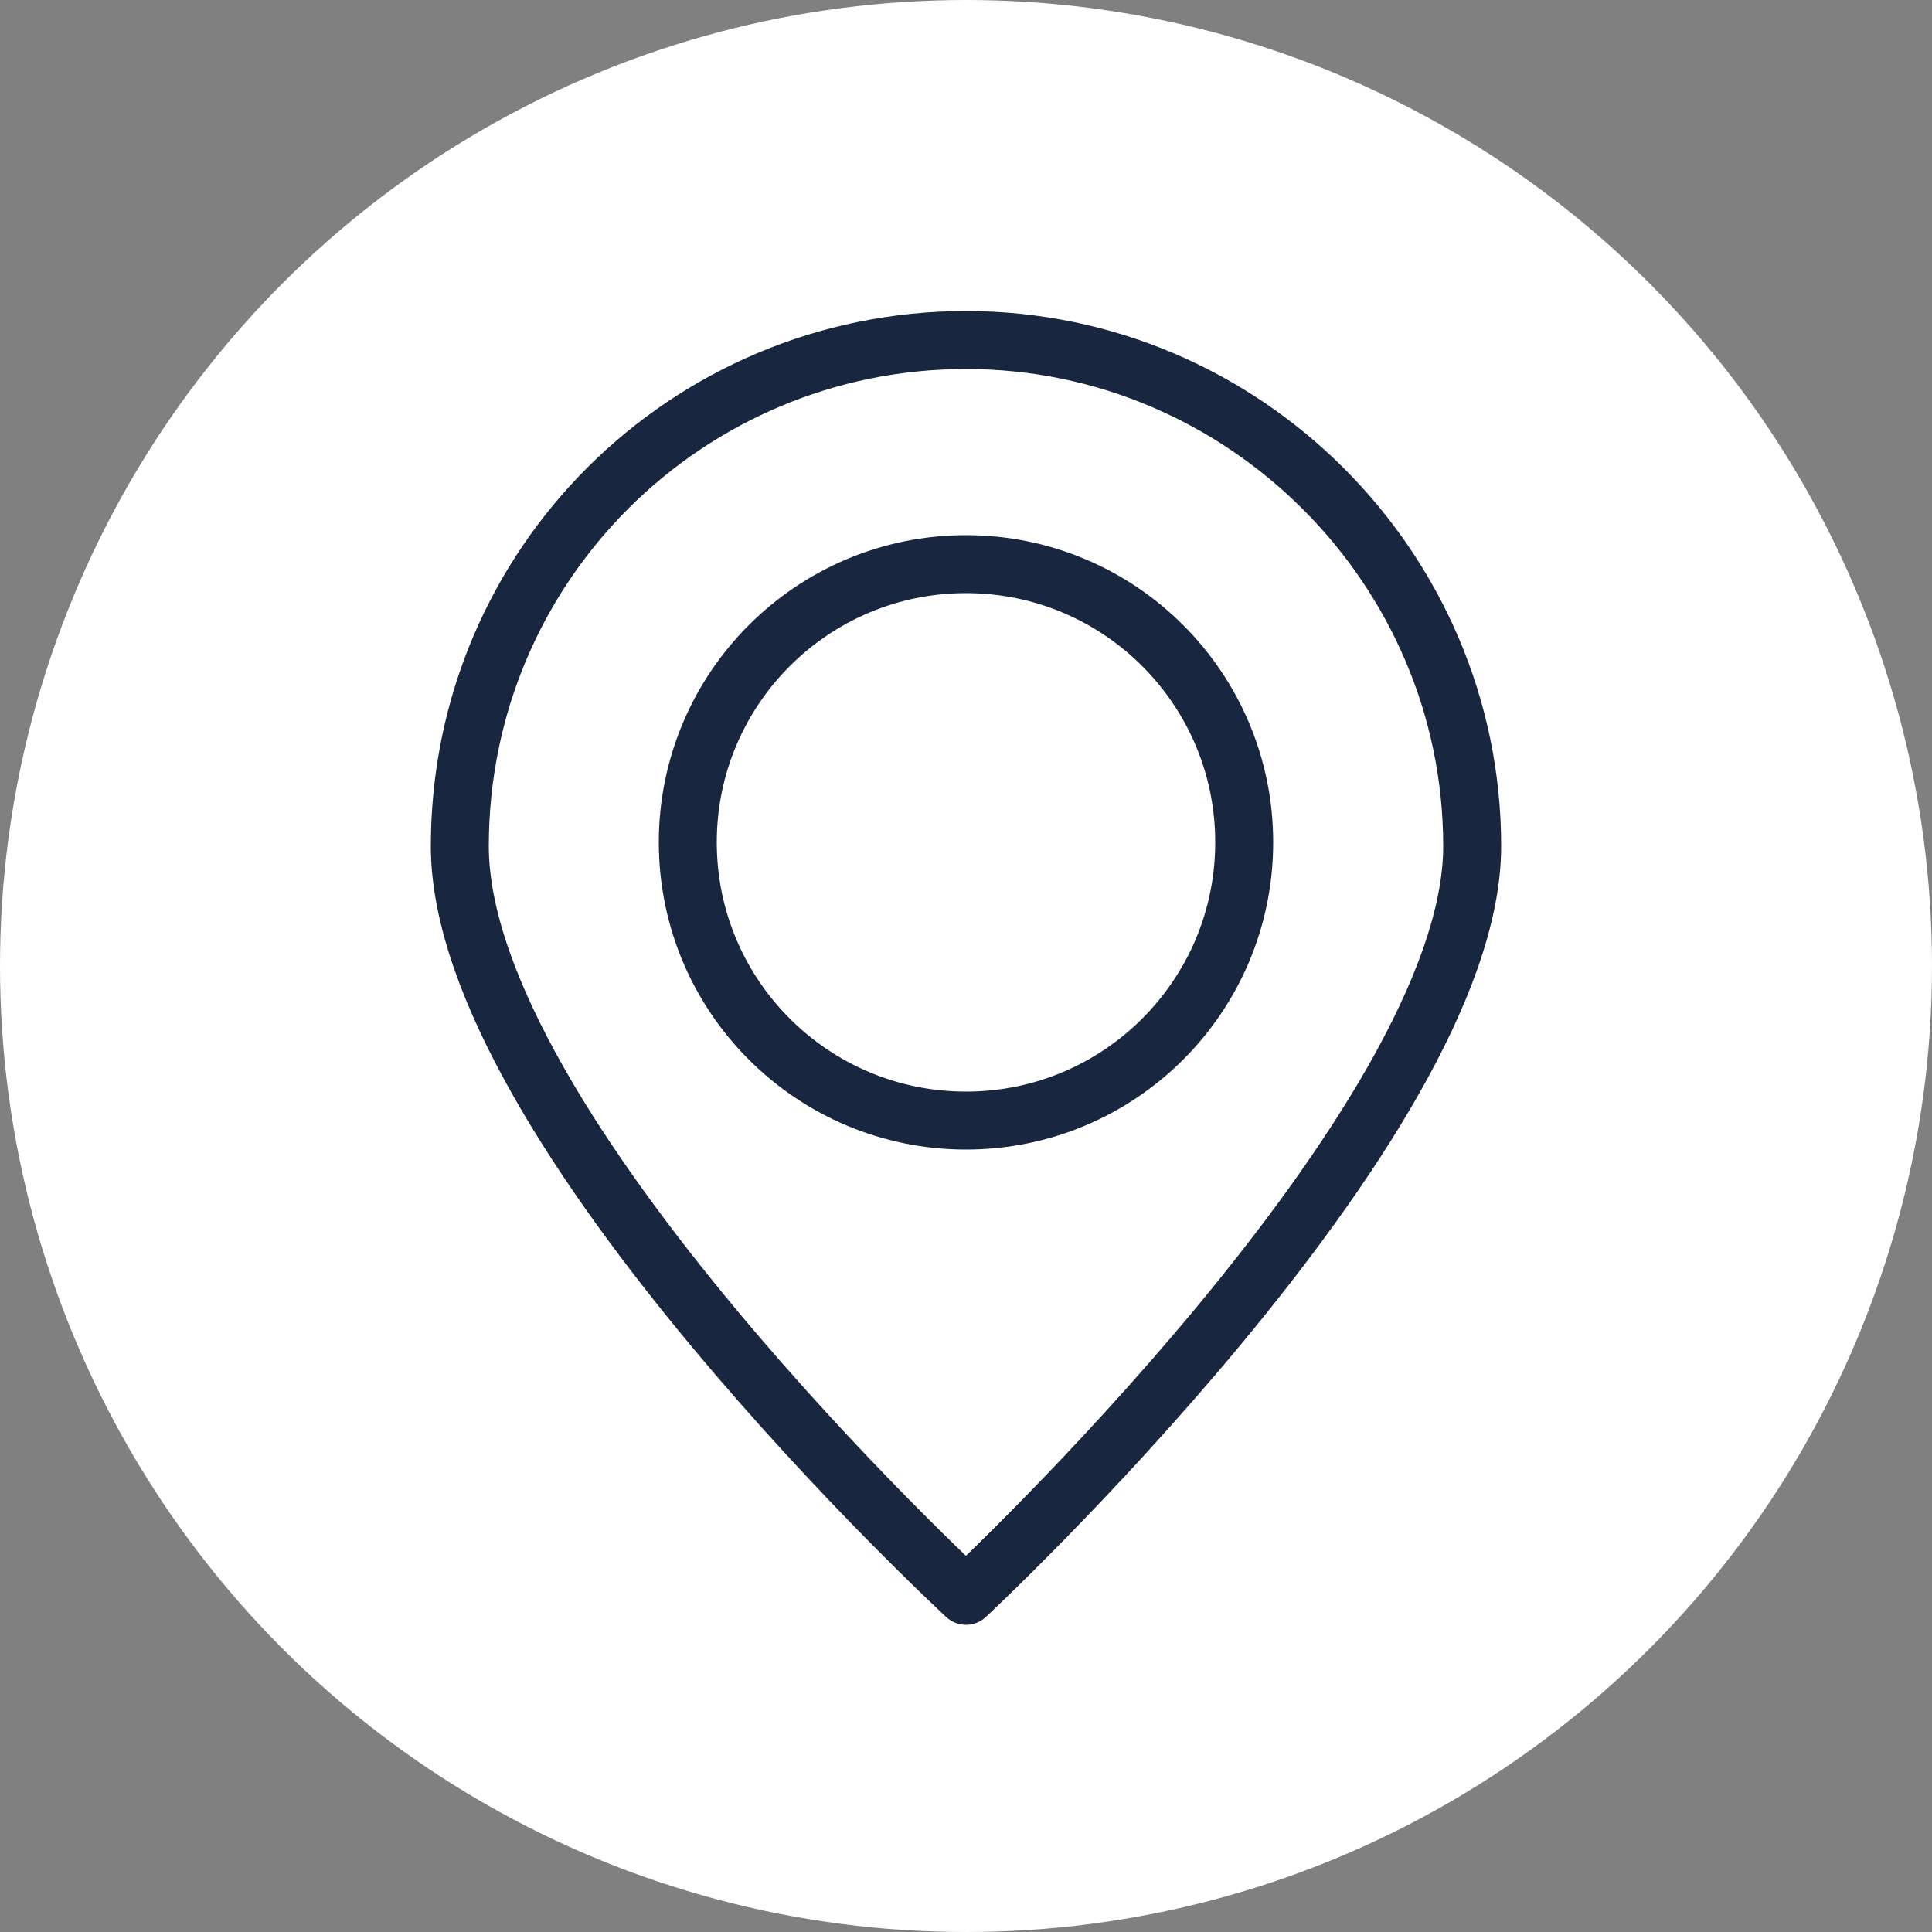
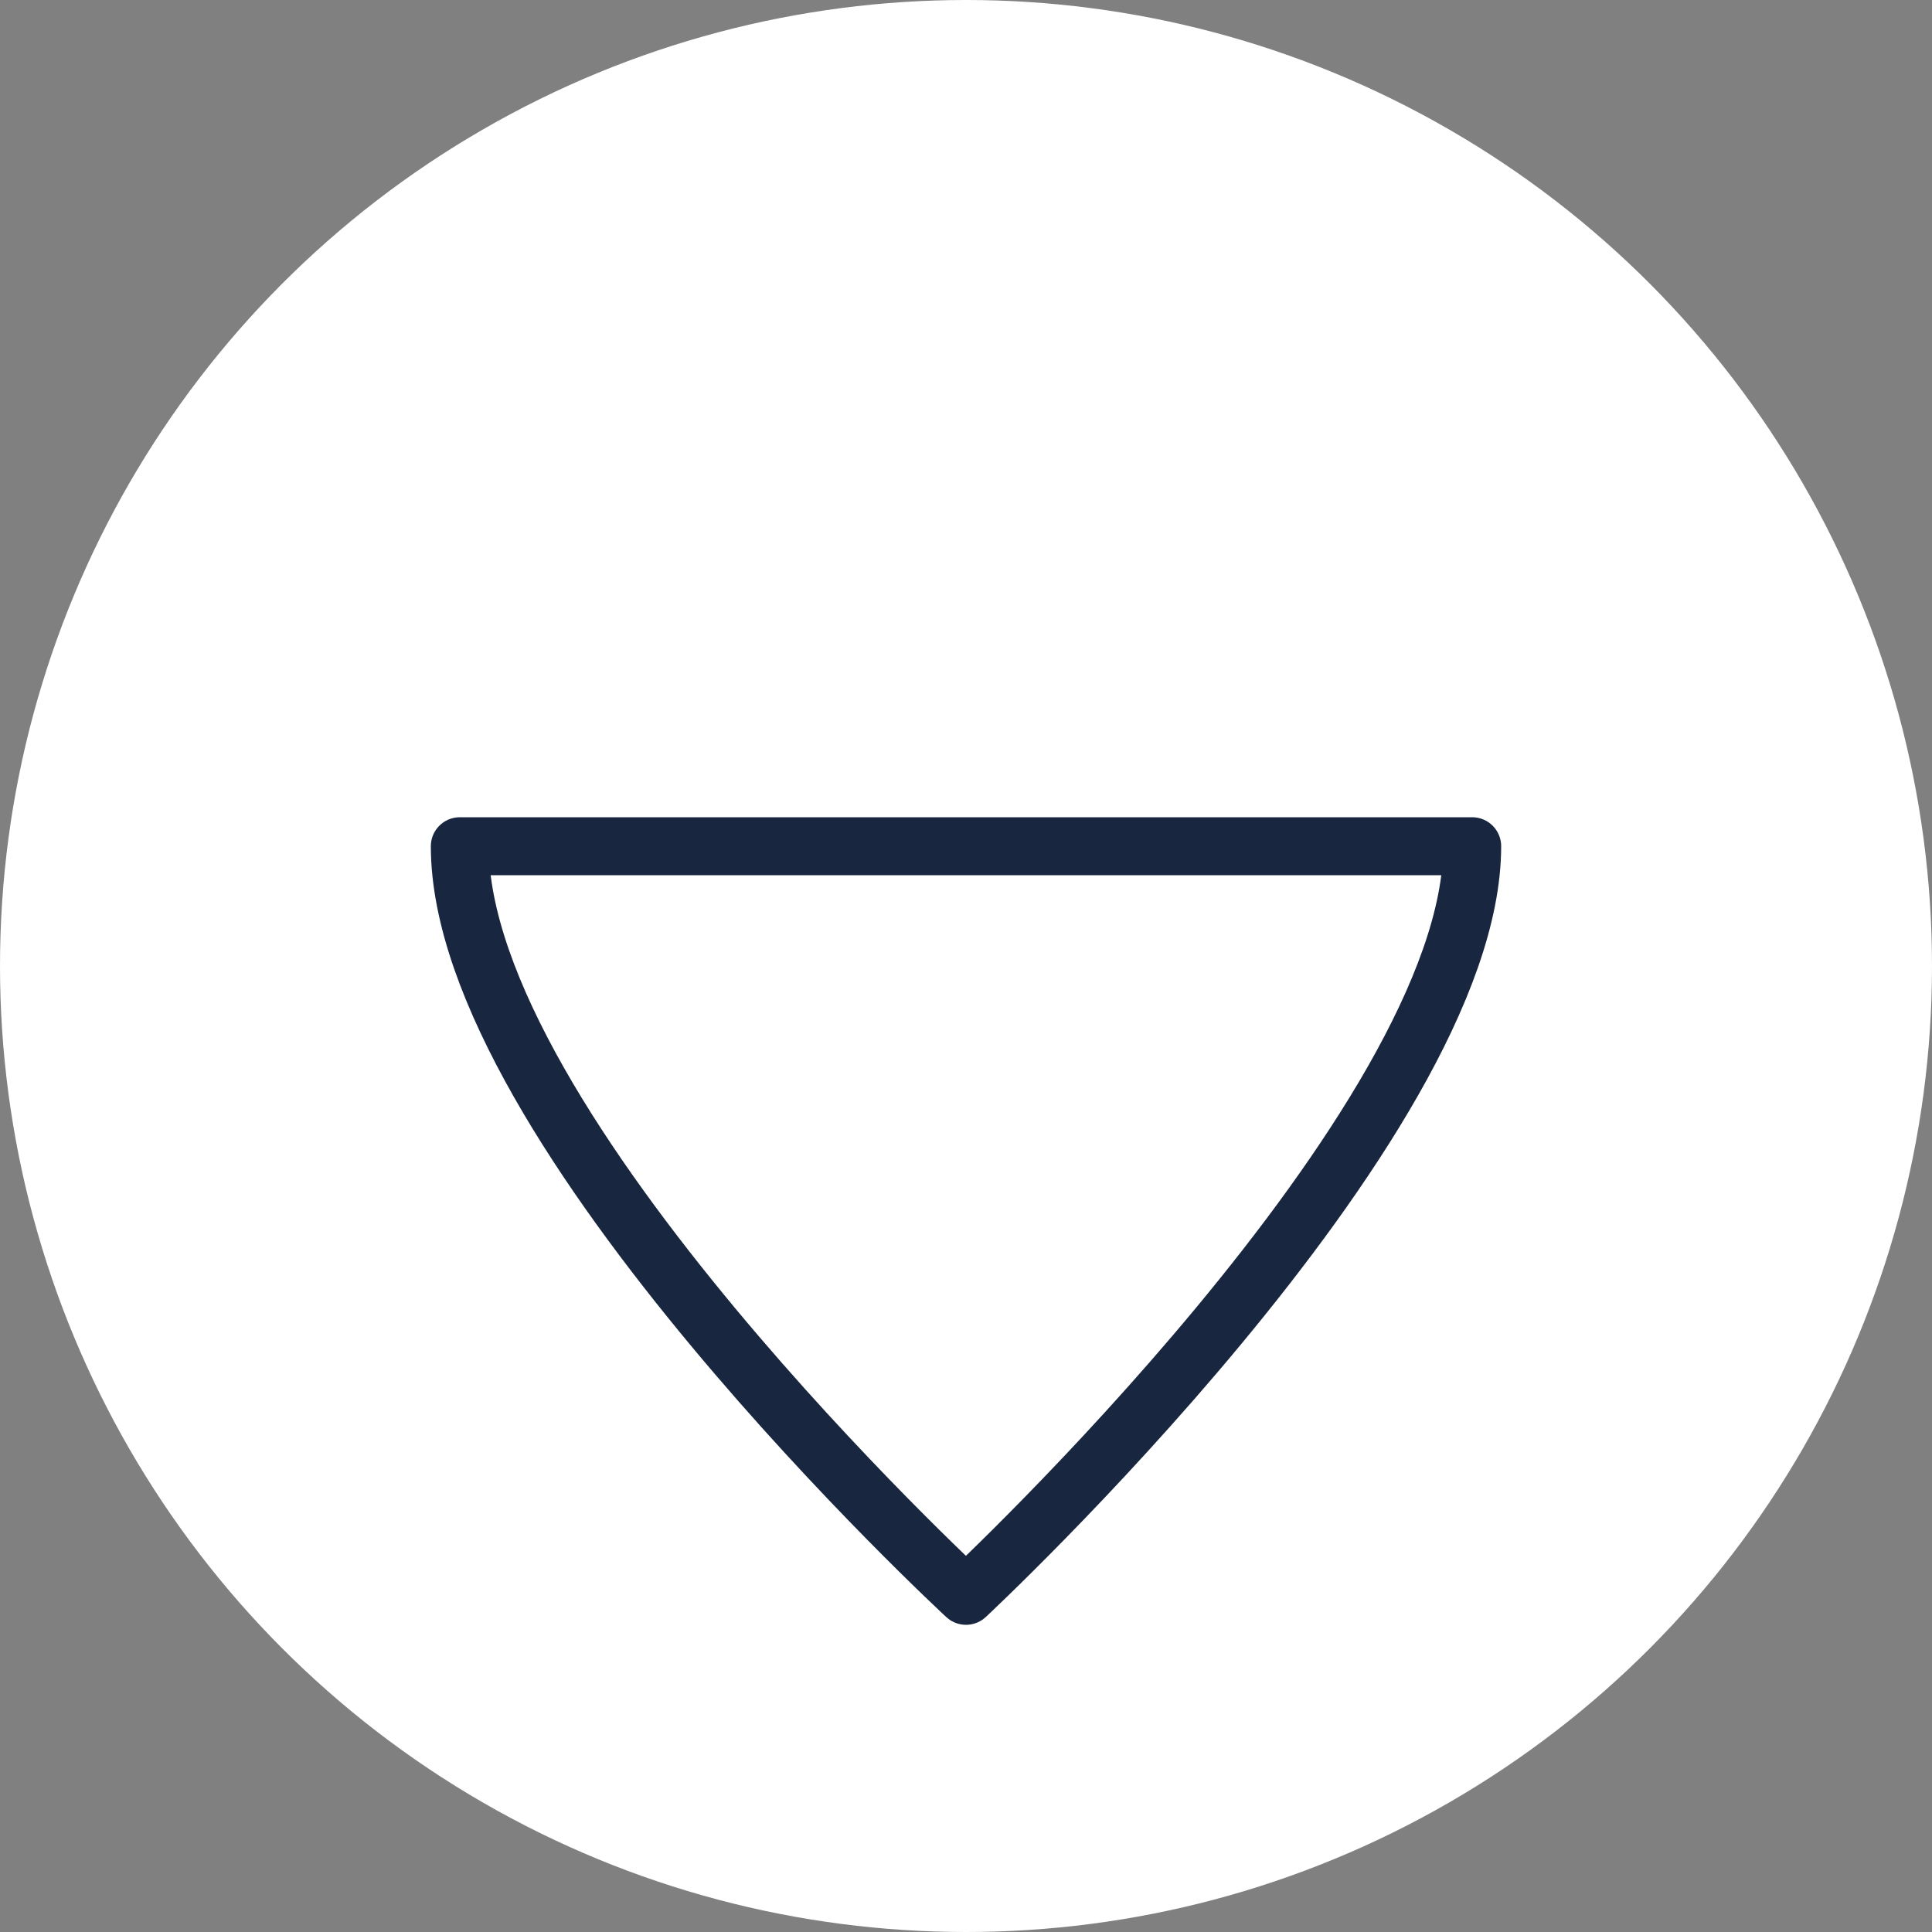
<svg xmlns="http://www.w3.org/2000/svg" id="Ebene_1" viewBox="0 0 5 5">
  <rect x="0" y="0" width="5" height="5" fill="#808080" stroke="none" />
  <defs>
    <style>
      .cls-1 {
        fill: none;
        stroke: #182640;
        stroke-linecap: round;
        stroke-linejoin: round;
        stroke-width: .15px;
      }

      .cls-2 {
        fill: #fff;
      }
    </style>
  </defs>
  <circle class="cls-2" cx="2.5" cy="2.5" r="2.5" />
  <g>
-     <circle class="cls-1" cx="2.5" cy="2.18" r=".72" />
-     <path class="cls-1" d="M3.81,2.19c0,.72-1.31,1.94-1.31,1.94,0,0-1.31-1.21-1.31-1.94s.59-1.31,1.31-1.31,1.31.59,1.31,1.31Z" />
+     <path class="cls-1" d="M3.81,2.19c0,.72-1.31,1.94-1.31,1.94,0,0-1.31-1.21-1.31-1.94Z" />
  </g>
</svg>